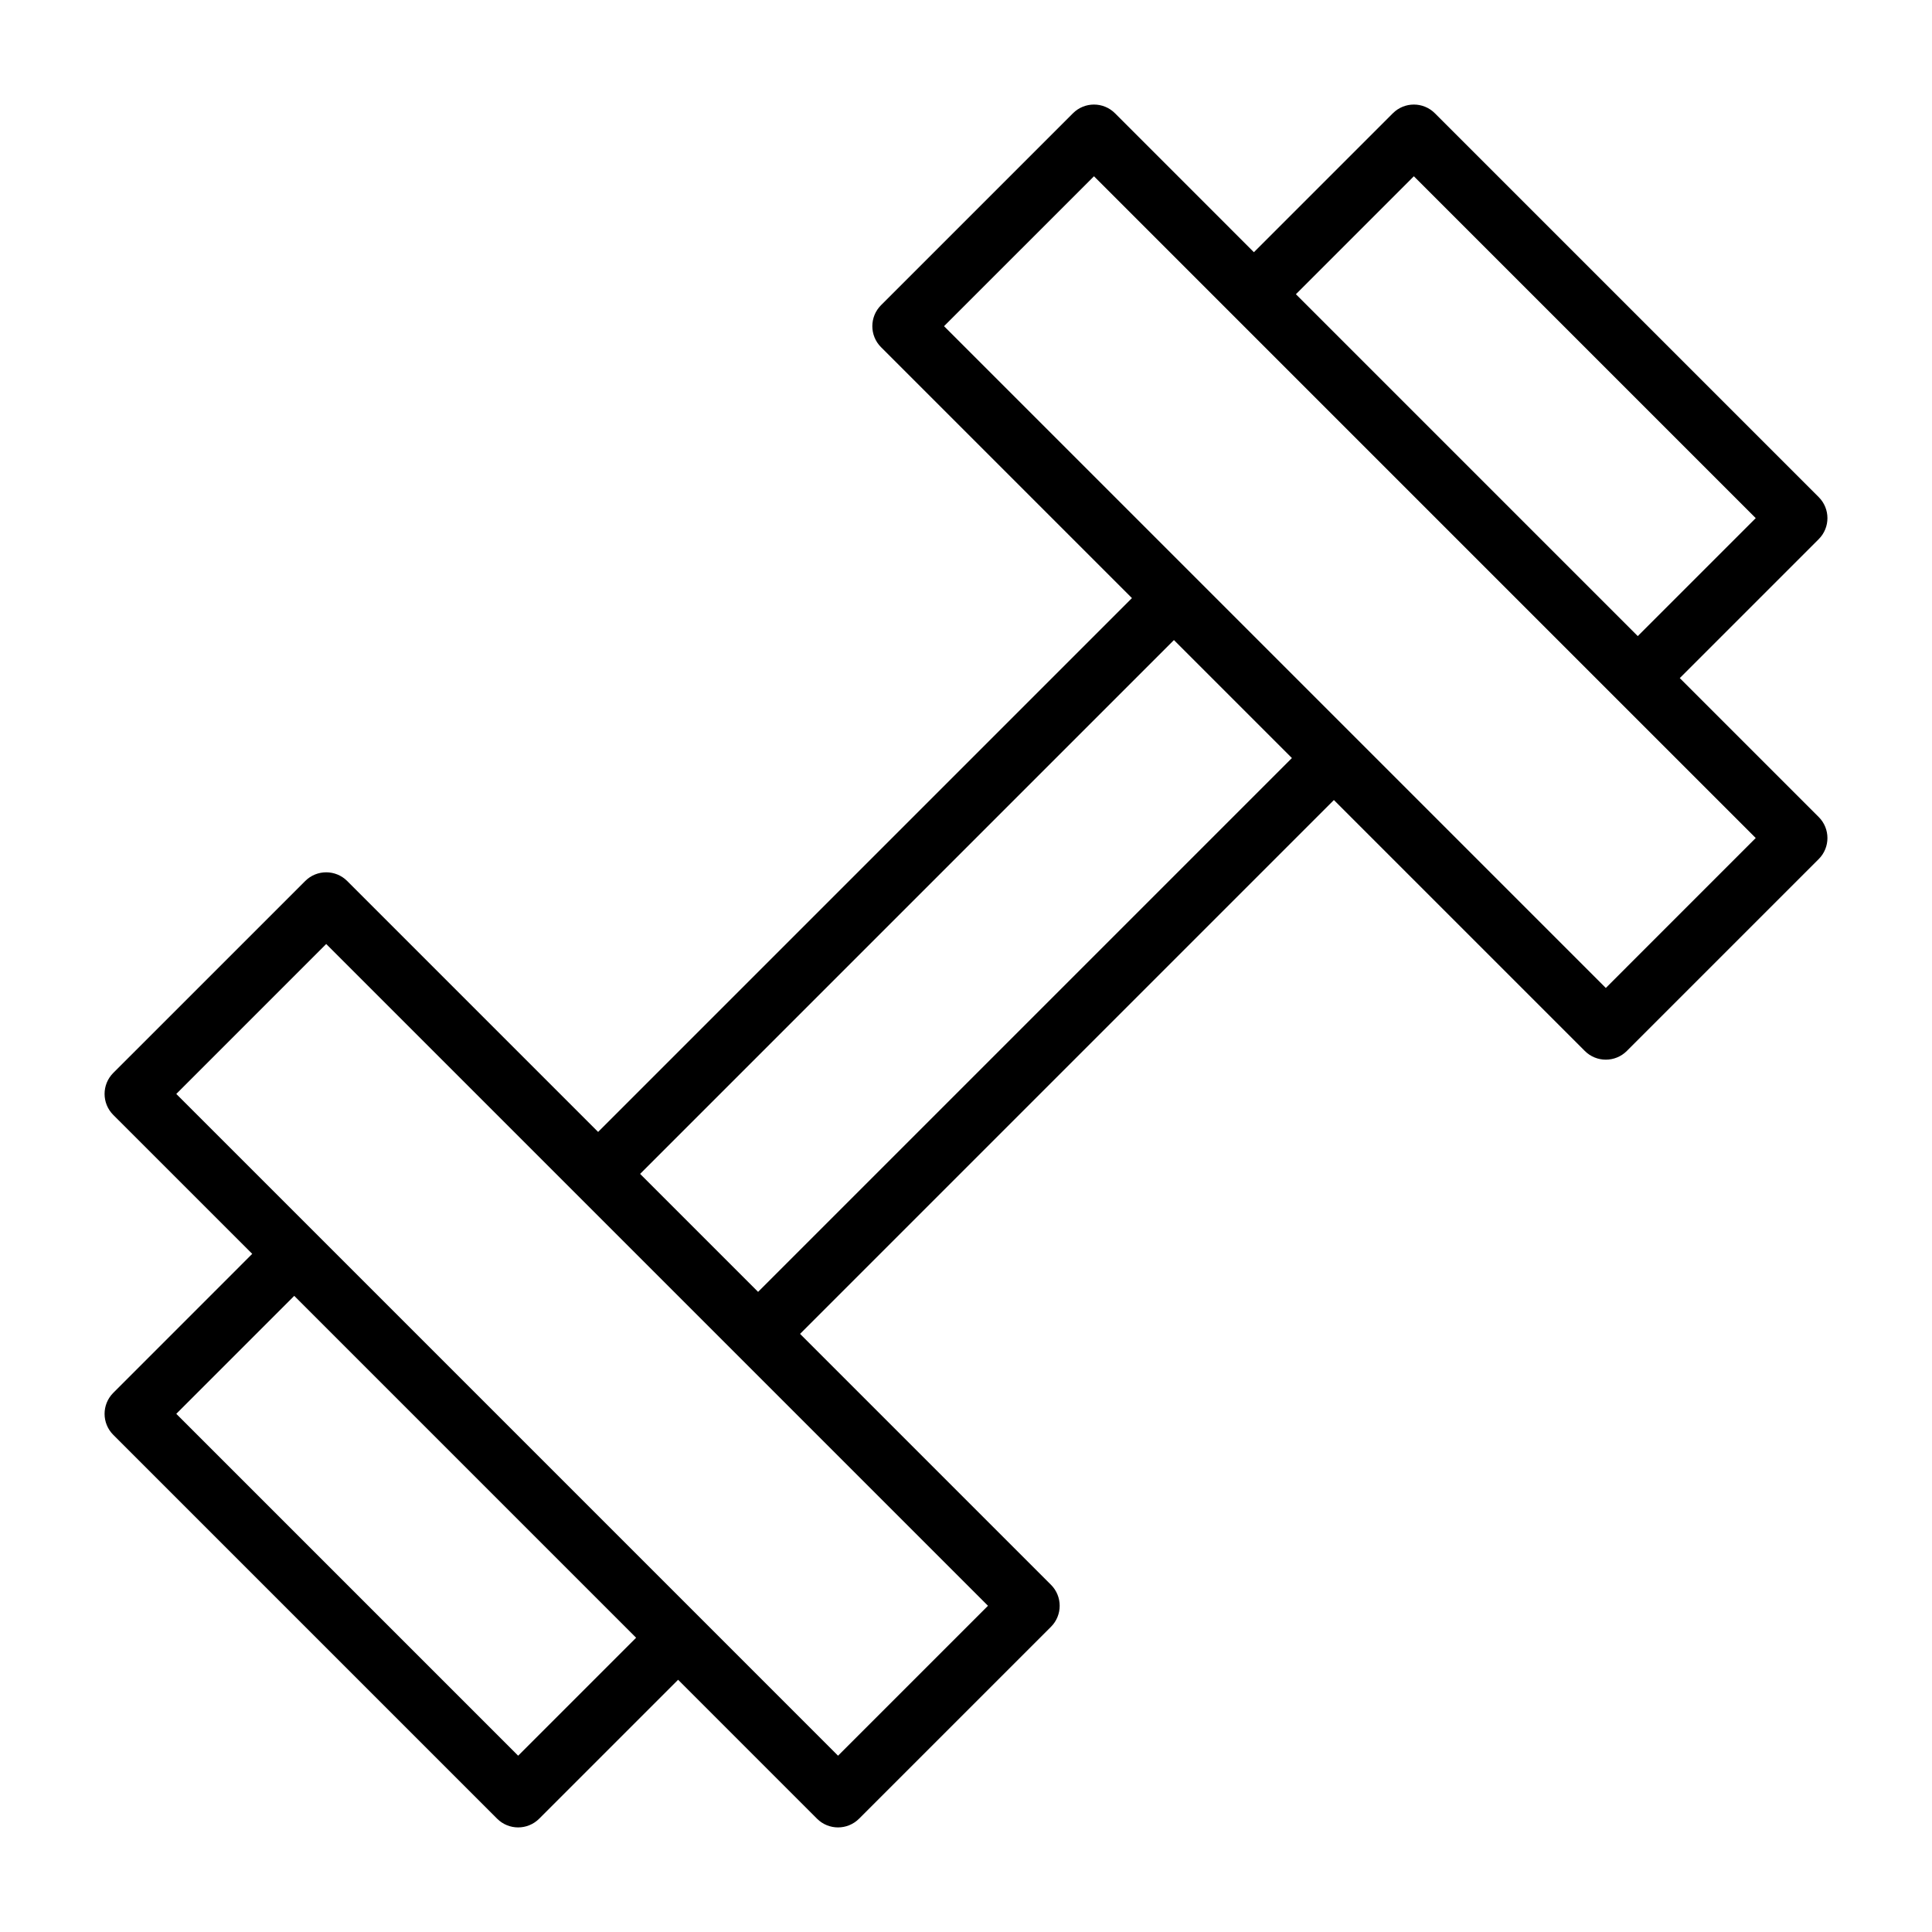
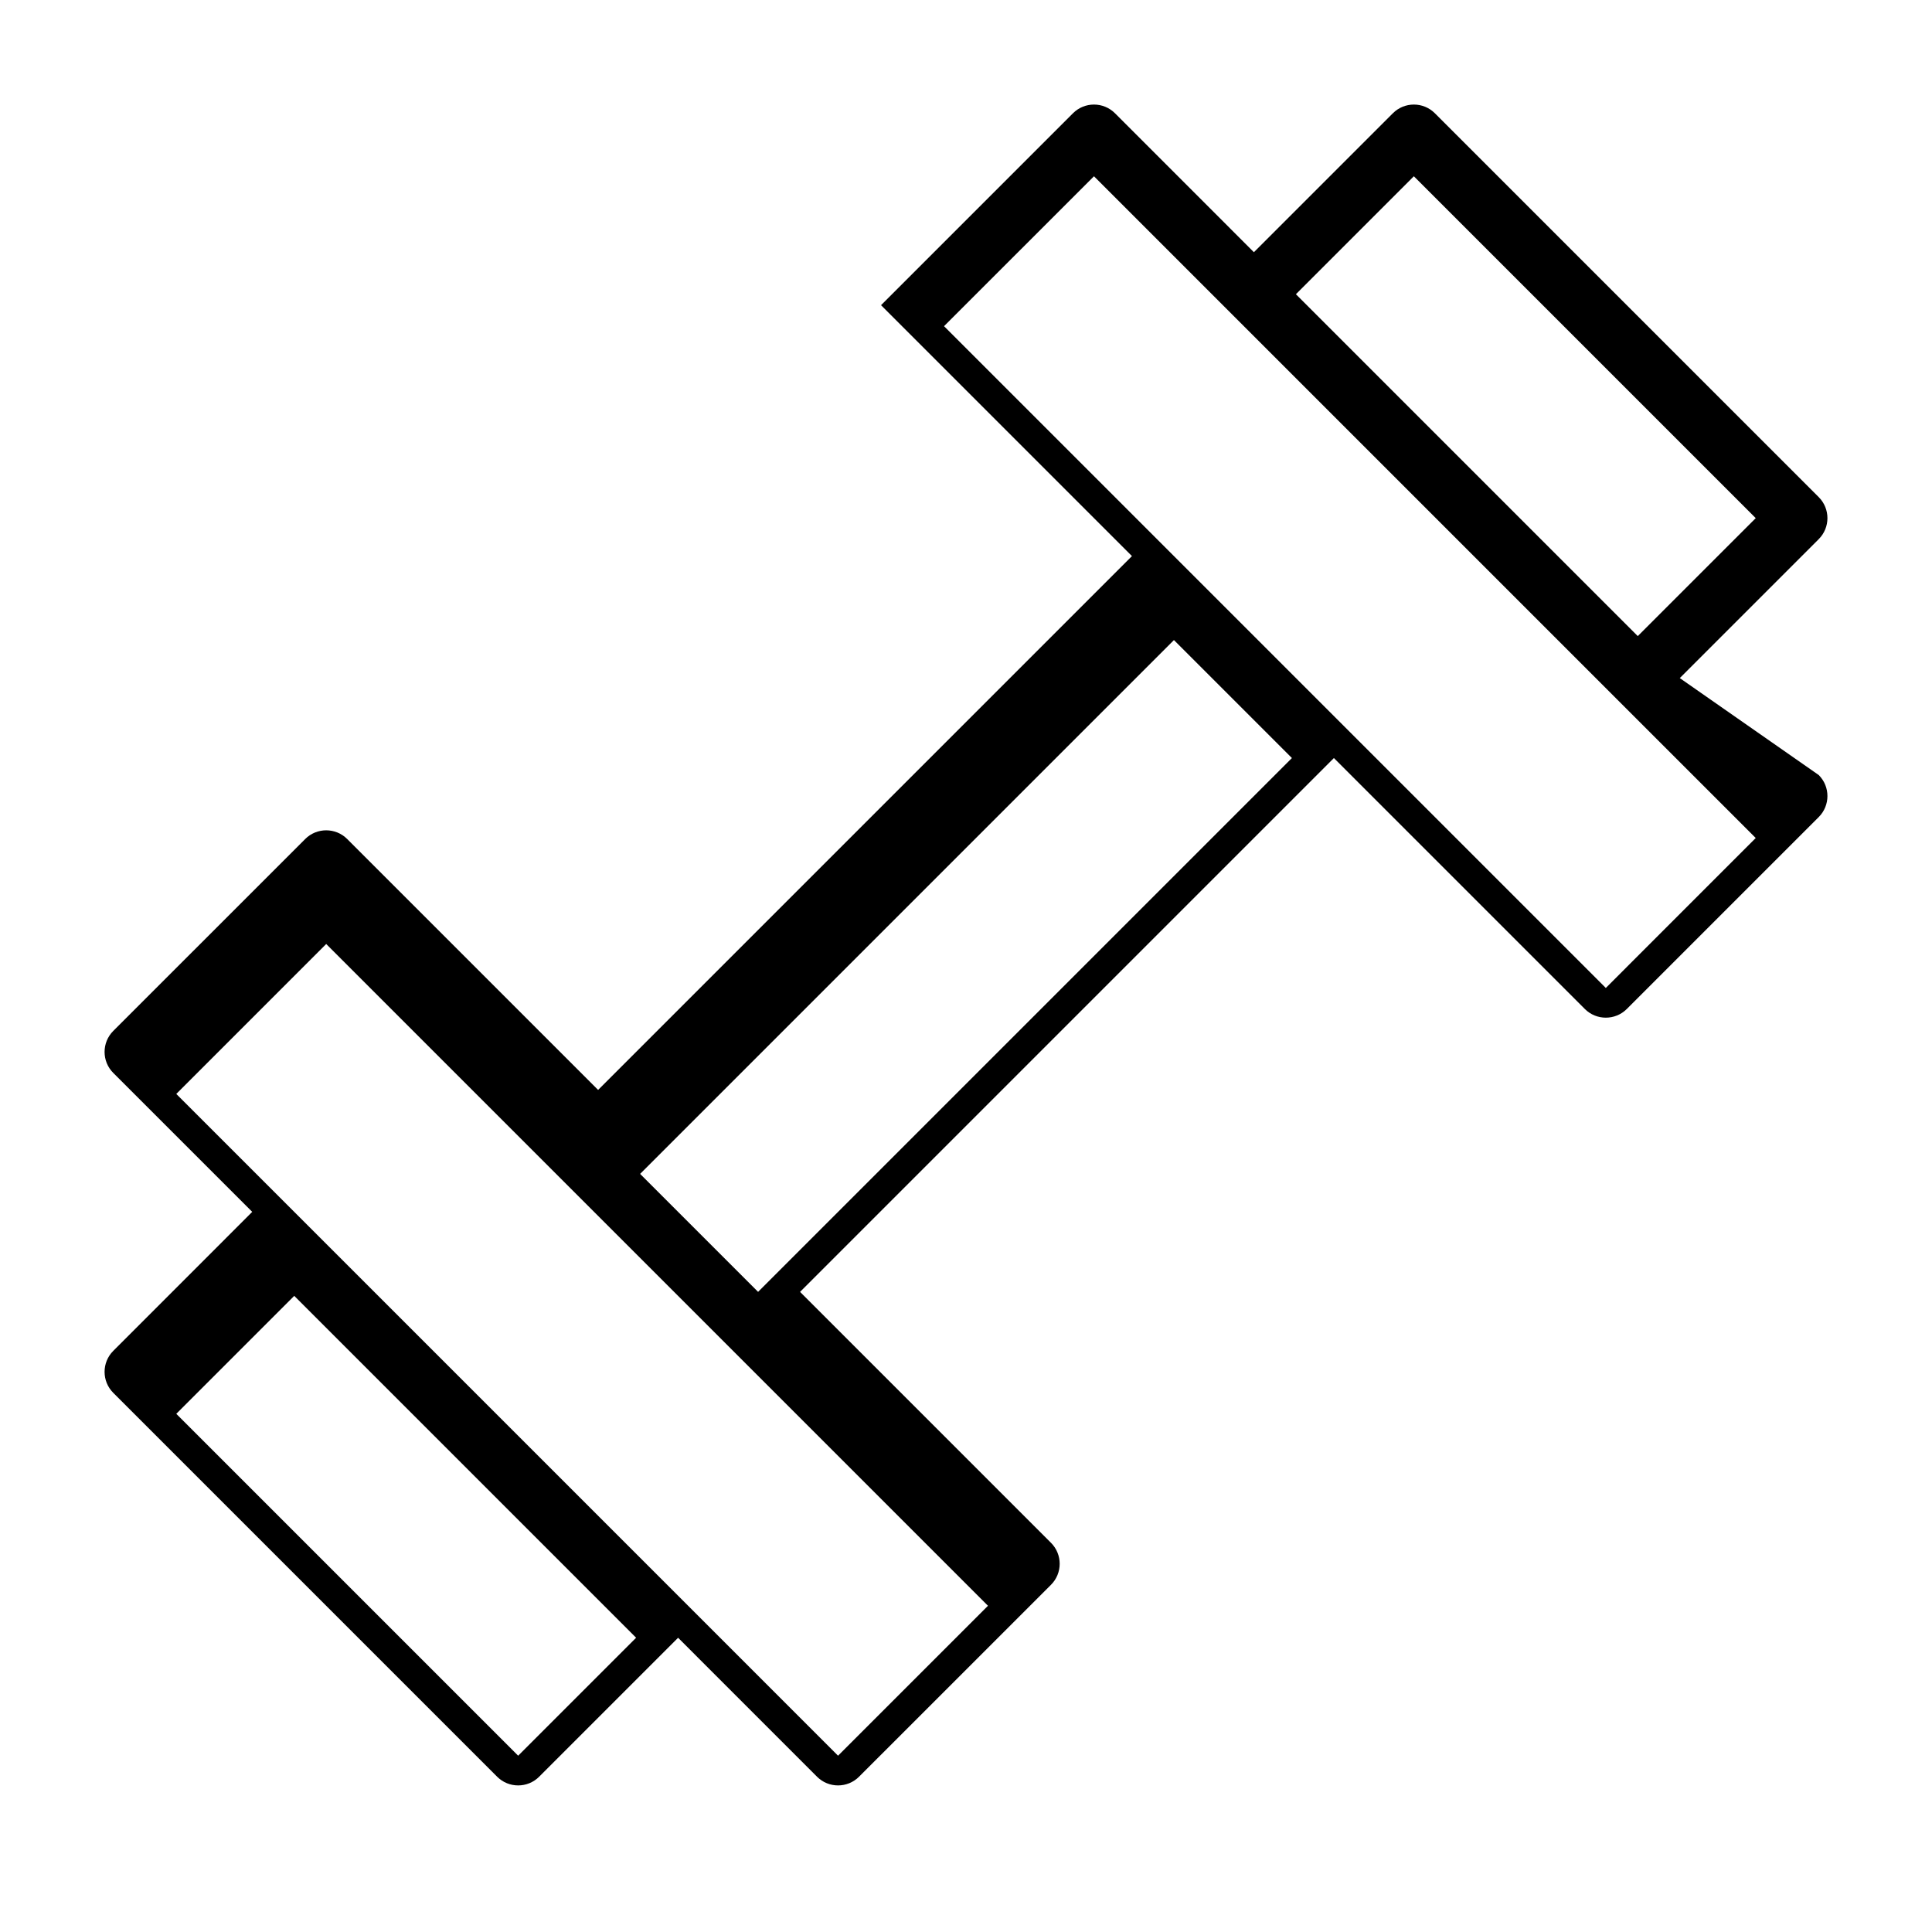
<svg xmlns="http://www.w3.org/2000/svg" fill="#000000" width="800px" height="800px" version="1.1" viewBox="144 144 512 512">
-   <path d="m589.16 323.7 36.824-36.824c3.074-3.074 3.074-8.059 0-11.133l-101.73-101.73c-3.074-3.074-8.055-3.074-11.129 0l-36.828 36.824-36.816-36.824c-3.074-3.074-8.059-3.074-11.133 0l-50.867 50.863c-3.074 3.074-3.074 8.055 0 11.129l66.496 66.496-141.47 141.47-66.496-66.496c-3.074-3.074-8.055-3.074-11.129 0l-50.863 50.859c-3.074 3.074-3.074 8.059 0 11.133l36.824 36.816-36.824 36.836c-3.074 3.074-3.074 8.055 0 11.129l101.73 101.73c3.074 3.074 8.059 3.074 11.133 0l36.824-36.824 36.816 36.824c3.074 3.074 8.059 3.074 11.133 0l50.867-50.859c3.074-3.074 3.074-8.059 0-11.133l-66.496-66.496 141.47-141.47 66.496 66.496c3.074 3.074 8.059 3.074 11.133 0l50.859-50.859c3.074-3.074 3.074-8.059 0-11.133zm-70.473-132.99 90.602 90.602-31.262 31.262-90.598-90.602zm-237.37 418.57-90.602-90.602 31.262-31.262 90.598 90.602zm84.773 0-36.816-36.824-101.73-101.73-36.828-36.82 39.73-39.738 175.38 175.38zm-21.191-122.92-31.262-31.262 141.47-141.47 31.262 31.262zm224.66-80.539-175.38-175.38 39.738-39.73 36.816 36.824 101.73 101.73 36.824 36.816z" />
+   <path d="m589.16 323.7 36.824-36.824c3.074-3.074 3.074-8.059 0-11.133l-101.73-101.73c-3.074-3.074-8.055-3.074-11.129 0l-36.828 36.824-36.816-36.824c-3.074-3.074-8.059-3.074-11.133 0l-50.867 50.863l66.496 66.496-141.47 141.47-66.496-66.496c-3.074-3.074-8.055-3.074-11.129 0l-50.863 50.859c-3.074 3.074-3.074 8.059 0 11.133l36.824 36.816-36.824 36.836c-3.074 3.074-3.074 8.055 0 11.129l101.73 101.73c3.074 3.074 8.059 3.074 11.133 0l36.824-36.824 36.816 36.824c3.074 3.074 8.059 3.074 11.133 0l50.867-50.859c3.074-3.074 3.074-8.059 0-11.133l-66.496-66.496 141.47-141.47 66.496 66.496c3.074 3.074 8.059 3.074 11.133 0l50.859-50.859c3.074-3.074 3.074-8.059 0-11.133zm-70.473-132.99 90.602 90.602-31.262 31.262-90.598-90.602zm-237.37 418.57-90.602-90.602 31.262-31.262 90.598 90.602zm84.773 0-36.816-36.824-101.73-101.73-36.828-36.82 39.73-39.738 175.38 175.38zm-21.191-122.92-31.262-31.262 141.47-141.47 31.262 31.262zm224.66-80.539-175.38-175.38 39.738-39.73 36.816 36.824 101.73 101.73 36.824 36.816z" />
</svg>